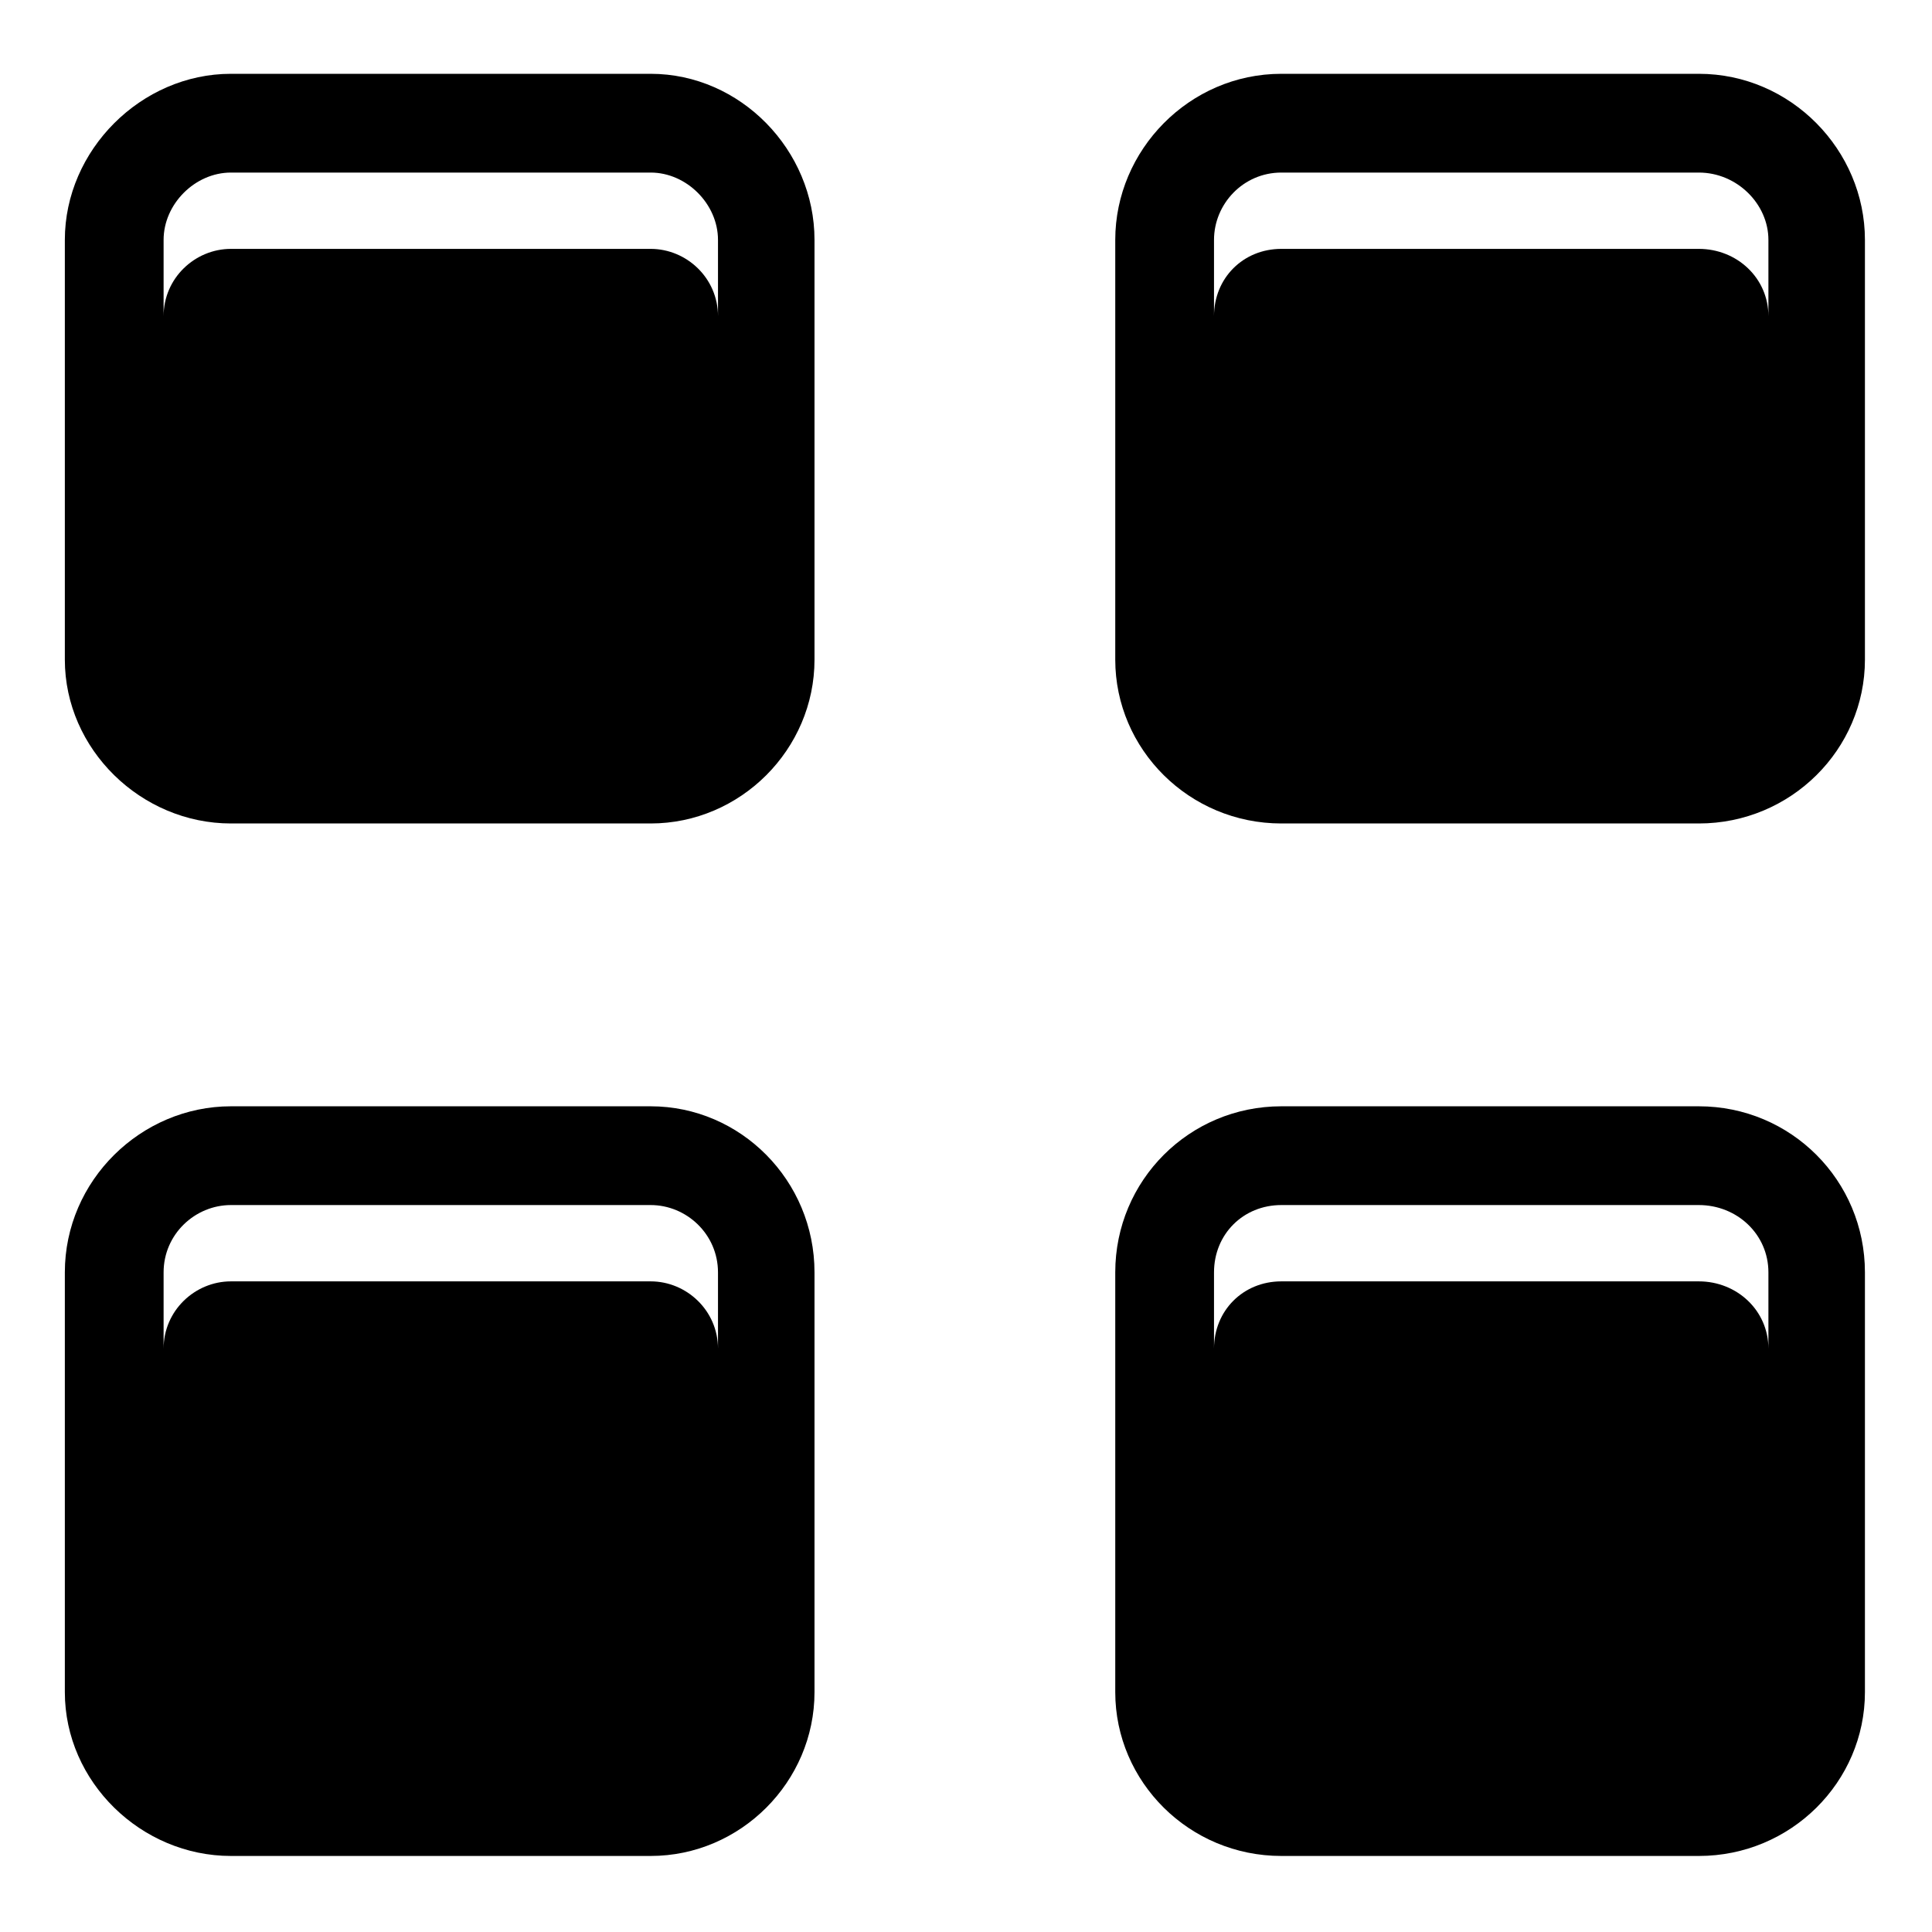
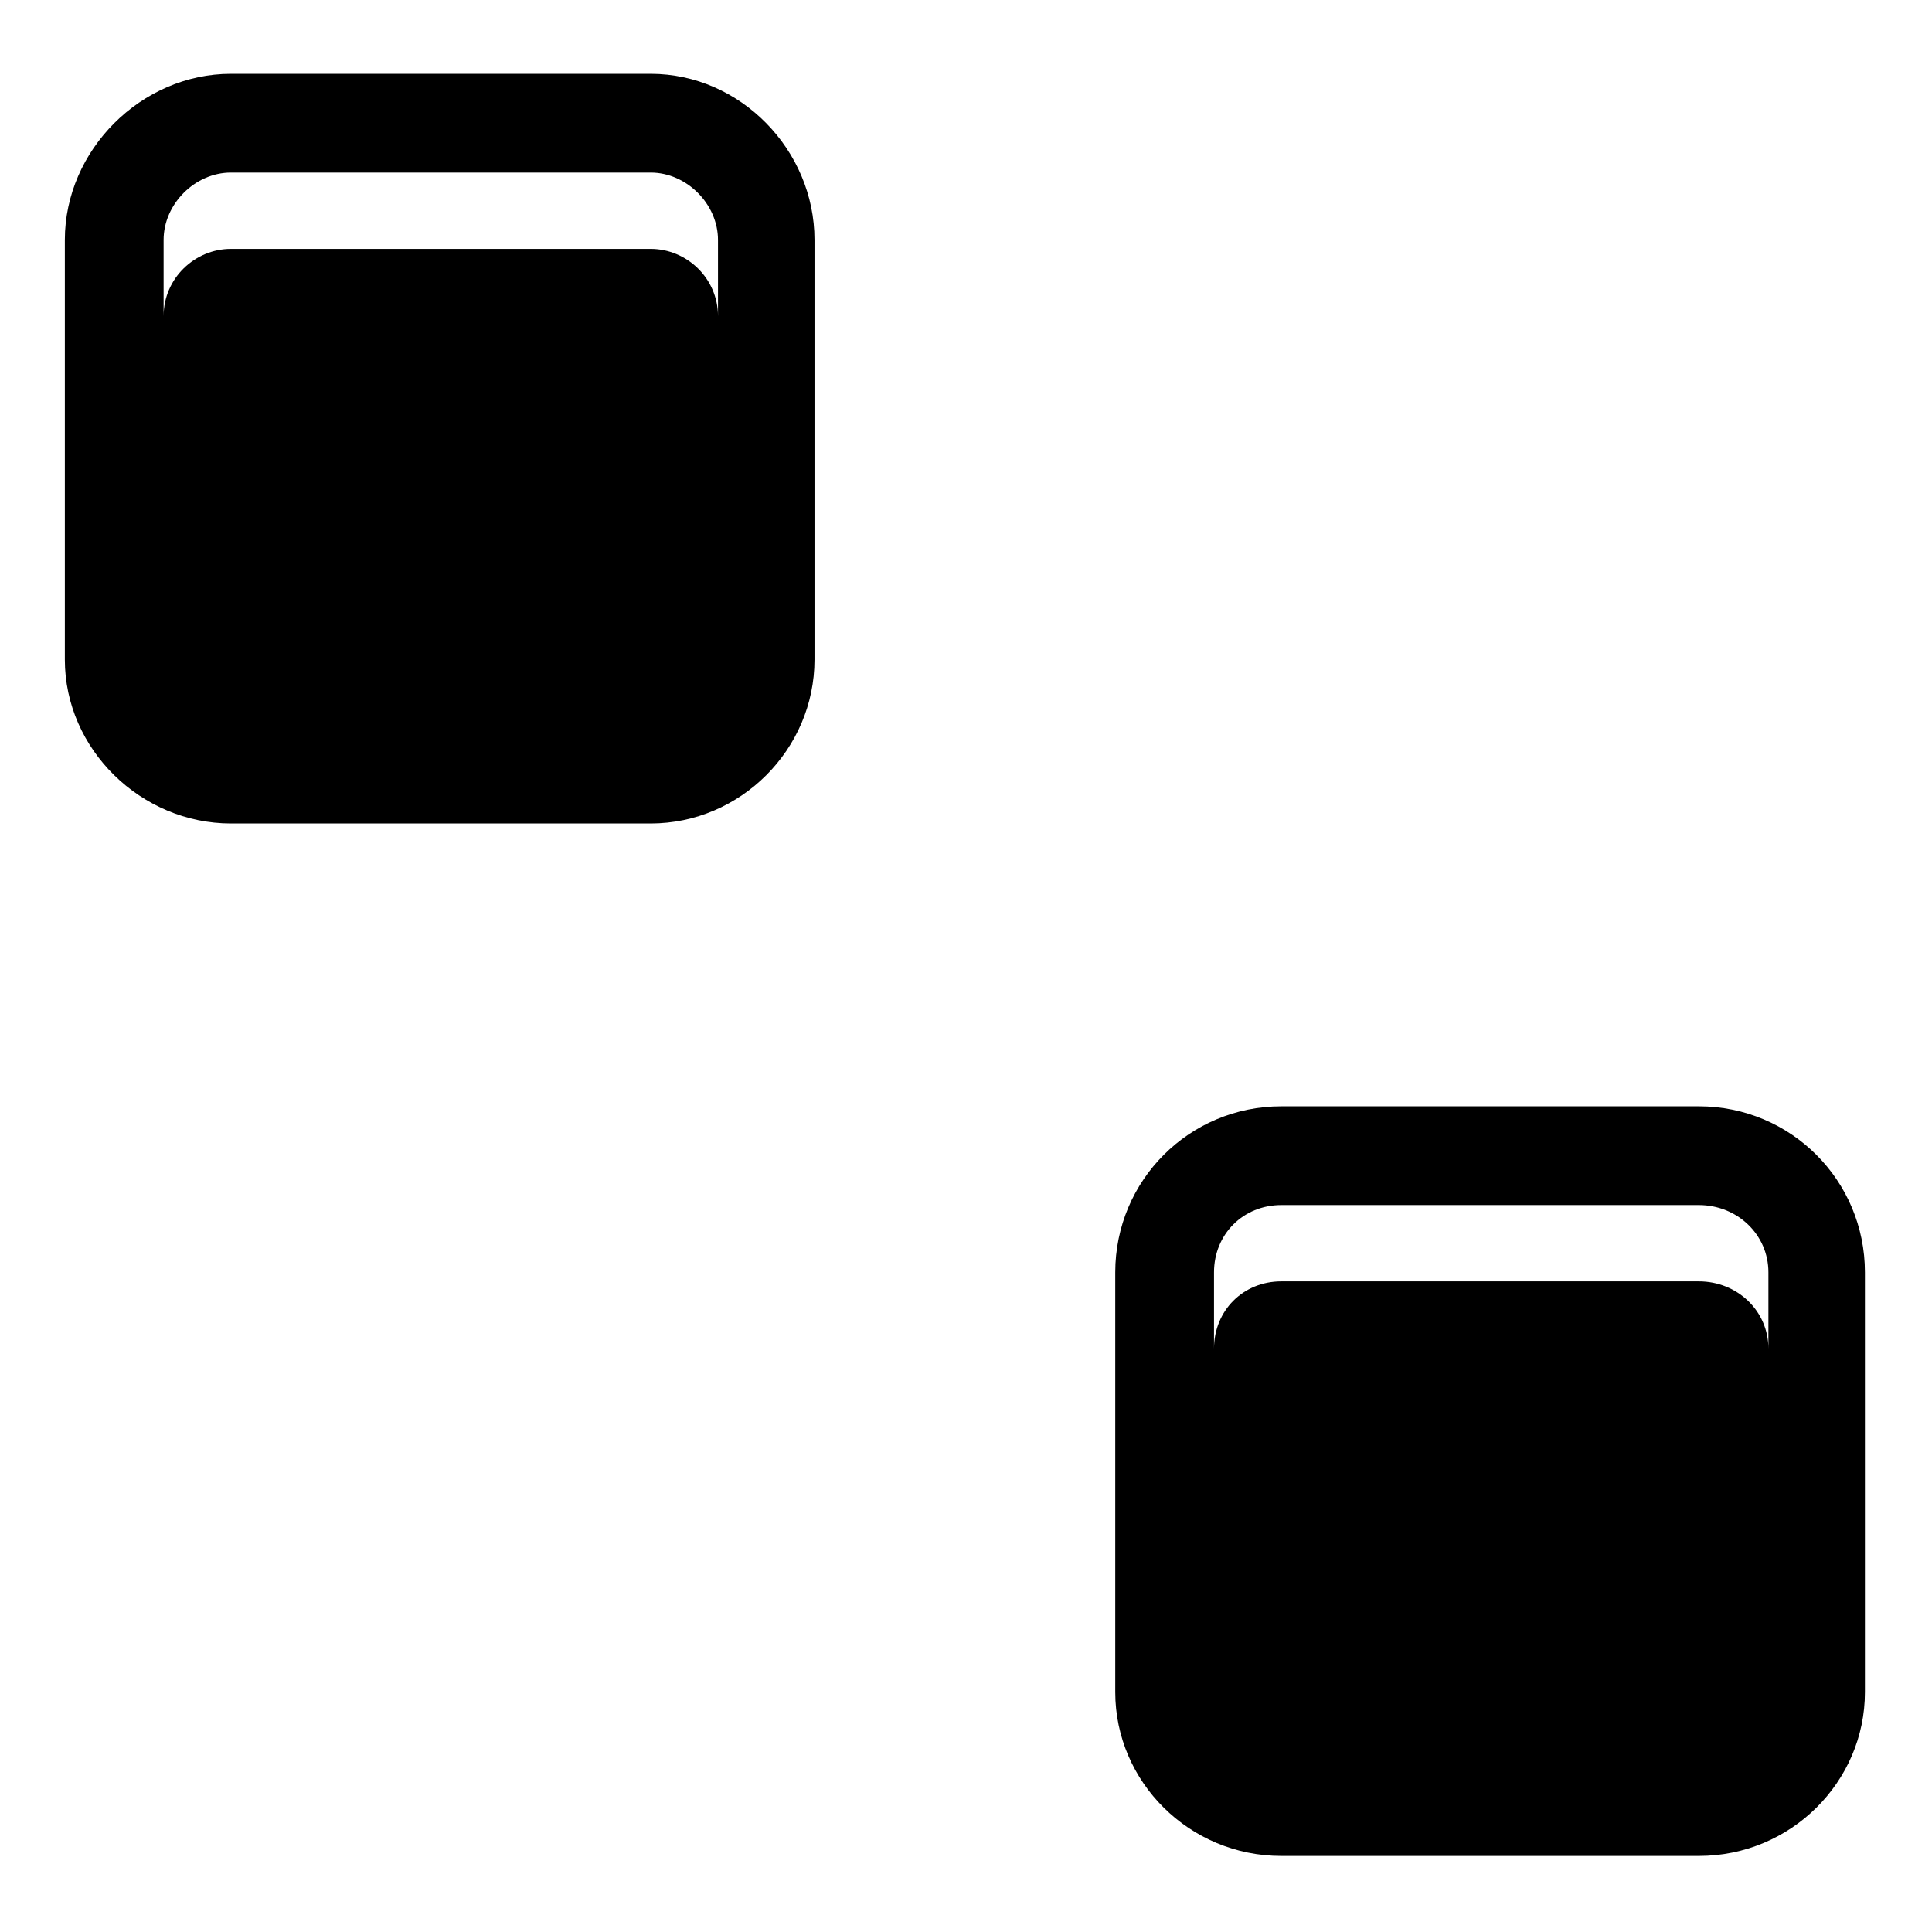
<svg xmlns="http://www.w3.org/2000/svg" fill="#000000" width="800px" height="800px" version="1.1" viewBox="144 144 512 512">
  <g fill-rule="evenodd">
    <path d="m205.2 163.56h111.23c23.793 0 43.422 20.223 43.422 44.016v111.23c0 23.793-19.629 43.422-43.422 43.422h-111.23c-23.793 0-44.016-19.629-44.016-43.422v-111.23c0-23.793 20.223-44.016 44.016-44.016zm0 46.395h111.23c9.516 0 17.844 7.734 17.844 17.844v-20.223c0-9.516-8.328-17.844-17.844-17.844h-111.23c-9.516 0-17.844 8.328-17.844 17.844v20.223c0-10.113 8.328-17.844 17.844-17.844z" />
-     <path d="m483.57 163.56h110.64c24.387 0 44.016 20.223 44.016 44.016v111.23c0 23.793-19.629 43.422-44.016 43.422h-110.64c-24.387 0-44.016-19.629-44.016-43.422v-111.23c0-23.793 19.629-44.016 44.016-44.016zm0 46.395h110.64c10.113 0 18.438 7.734 18.438 17.844v-20.223c0-9.516-8.328-17.844-18.438-17.844h-110.64c-10.113 0-17.844 8.328-17.844 17.844v20.223c0-10.113 7.734-17.844 17.844-17.844z" />
-     <path d="m205.2 437.18h111.23c23.793 0 43.422 19.629 43.422 44.016v111.23c0 23.793-19.629 43.422-43.422 43.422h-111.23c-23.793 0-44.016-19.629-44.016-43.422v-111.23c0-24.387 20.223-44.016 44.016-44.016zm0 46.395h111.23c9.516 0 17.844 7.734 17.844 17.844v-20.223c0-10.113-8.328-17.844-17.844-17.844h-111.23c-9.516 0-17.844 7.734-17.844 17.844v20.223c0-10.113 8.328-17.844 17.844-17.844z" />
    <path d="m483.57 437.18h110.64c24.387 0 44.016 19.629 44.016 44.016v111.23c0 23.793-19.629 43.422-44.016 43.422h-110.64c-24.387 0-44.016-19.629-44.016-43.422v-111.23c0-24.387 19.629-44.016 44.016-44.016zm0 46.395h110.64c10.113 0 18.438 7.734 18.438 17.844v-20.223c0-10.113-8.328-17.844-18.438-17.844h-110.64c-10.113 0-17.844 7.734-17.844 17.844v20.223c0-10.113 7.734-17.844 17.844-17.844z" />
  </g>
</svg>